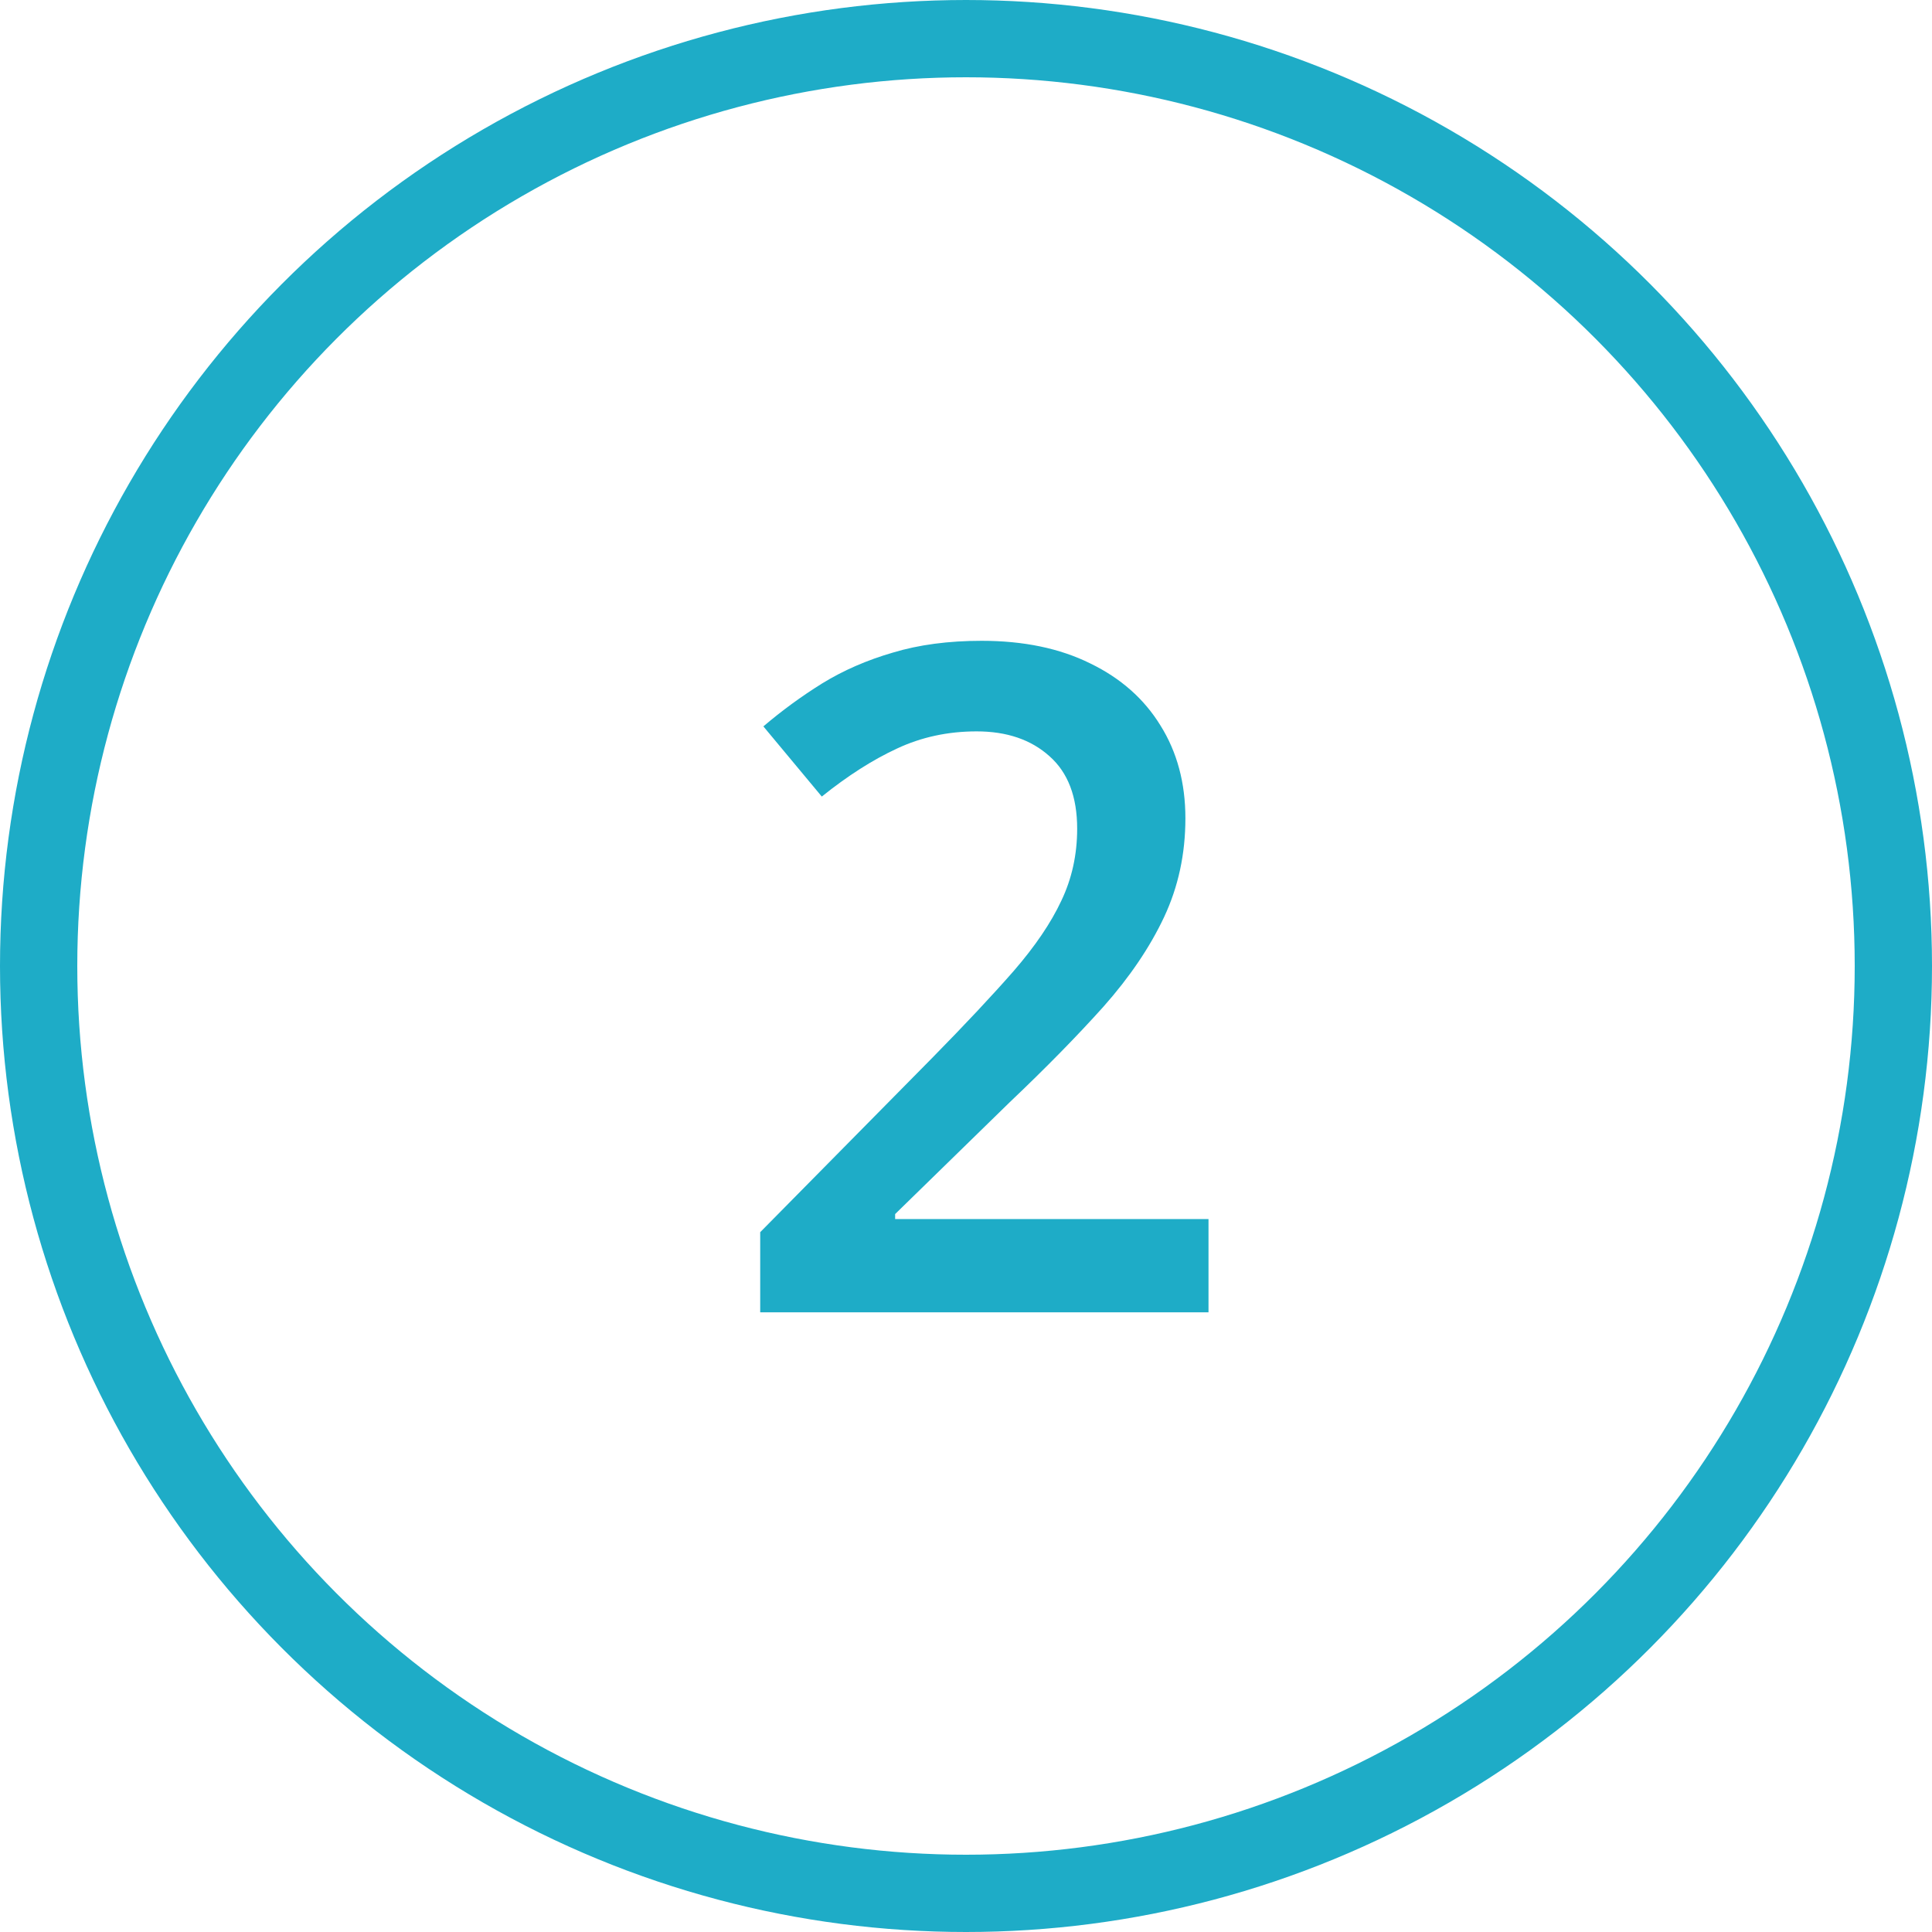
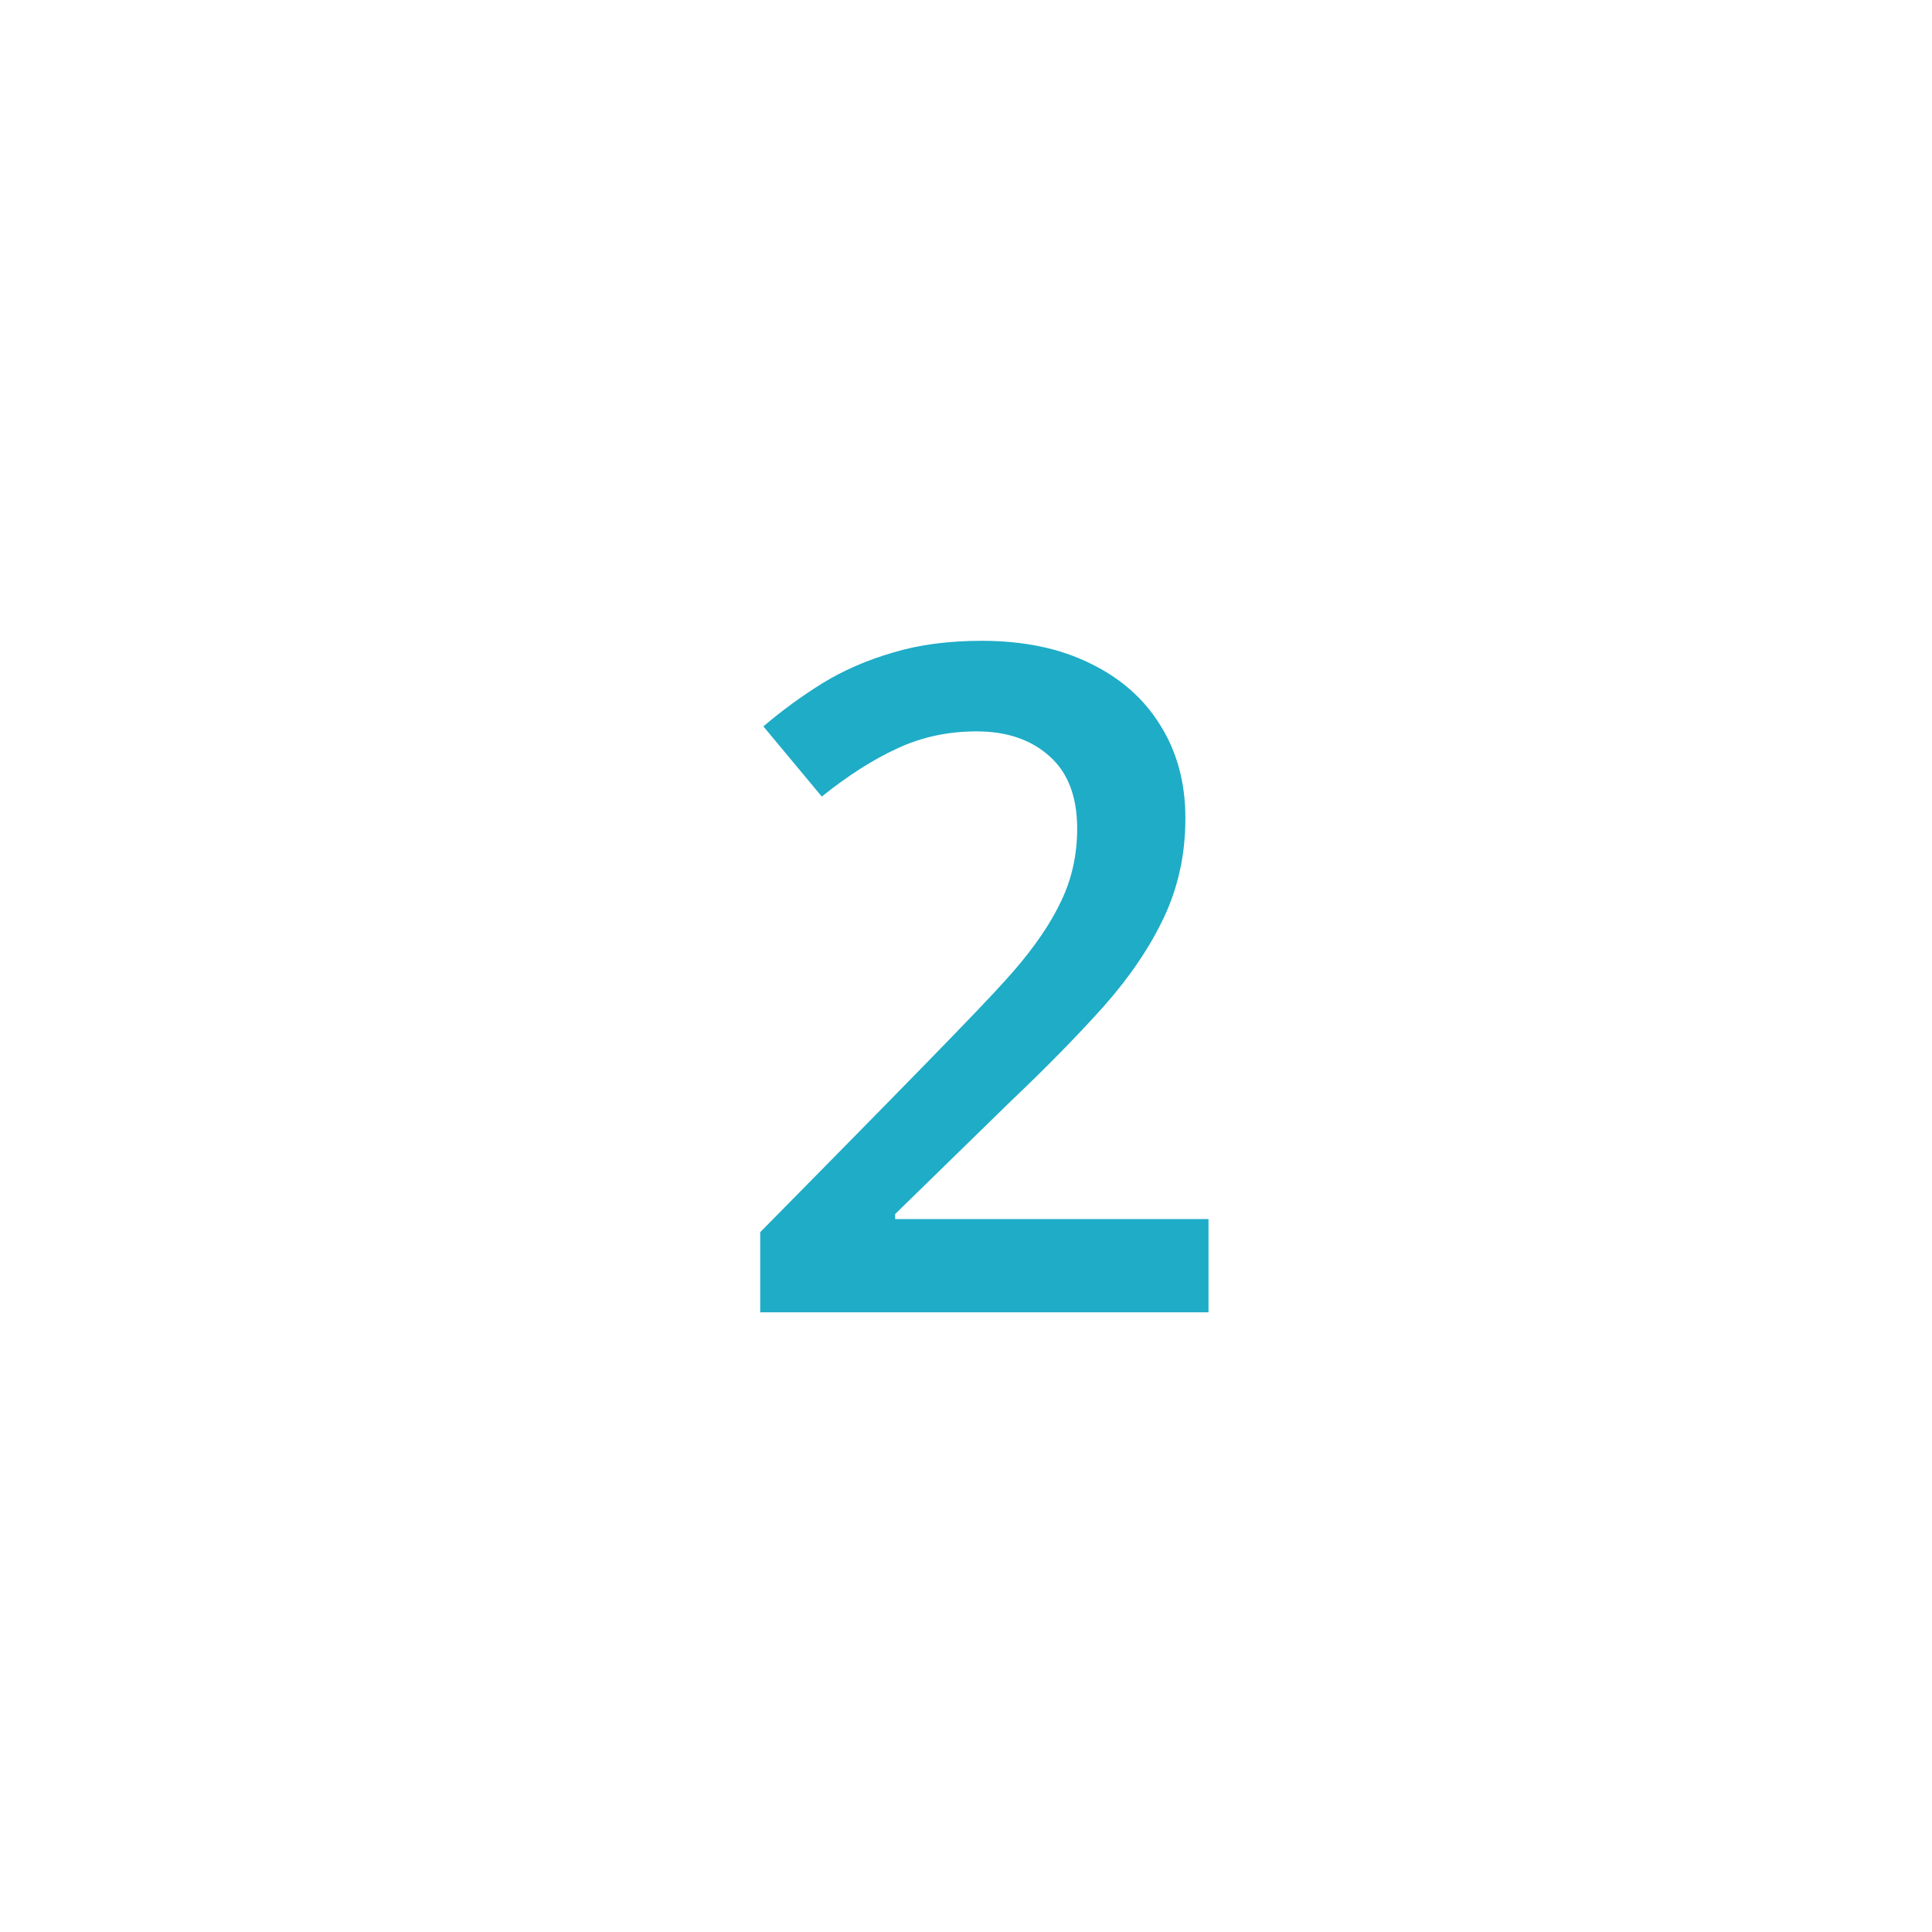
<svg xmlns="http://www.w3.org/2000/svg" width="50" height="50" viewBox="0 0 50 50" fill="none">
-   <circle cx="25" cy="25" r="24" stroke="#1EACC7" stroke-width="2" />
-   <path d="M31.276 33.963H19.674V31.889L24.115 27.389C24.975 26.514 25.682 25.76 26.236 25.127C26.791 24.486 27.201 23.881 27.467 23.311C27.74 22.74 27.877 22.119 27.877 21.447C27.877 20.619 27.639 19.994 27.162 19.572C26.686 19.143 26.057 18.928 25.276 18.928C24.533 18.928 23.846 19.076 23.213 19.373C22.588 19.662 21.939 20.076 21.268 20.615L19.756 18.799C20.233 18.393 20.74 18.021 21.279 17.686C21.826 17.35 22.436 17.084 23.108 16.889C23.779 16.686 24.545 16.584 25.404 16.584C26.49 16.584 27.428 16.779 28.217 17.17C29.006 17.553 29.611 18.088 30.033 18.776C30.463 19.463 30.678 20.264 30.678 21.178C30.678 22.1 30.494 22.951 30.127 23.733C29.76 24.514 29.236 25.287 28.557 26.053C27.877 26.811 27.069 27.635 26.131 28.526L23.166 31.42V31.549H31.276V33.963Z" fill="#1EACC7" />
+   <path d="M31.276 33.963H19.674V31.889C24.975 26.514 25.682 25.76 26.236 25.127C26.791 24.486 27.201 23.881 27.467 23.311C27.74 22.74 27.877 22.119 27.877 21.447C27.877 20.619 27.639 19.994 27.162 19.572C26.686 19.143 26.057 18.928 25.276 18.928C24.533 18.928 23.846 19.076 23.213 19.373C22.588 19.662 21.939 20.076 21.268 20.615L19.756 18.799C20.233 18.393 20.74 18.021 21.279 17.686C21.826 17.35 22.436 17.084 23.108 16.889C23.779 16.686 24.545 16.584 25.404 16.584C26.49 16.584 27.428 16.779 28.217 17.17C29.006 17.553 29.611 18.088 30.033 18.776C30.463 19.463 30.678 20.264 30.678 21.178C30.678 22.1 30.494 22.951 30.127 23.733C29.76 24.514 29.236 25.287 28.557 26.053C27.877 26.811 27.069 27.635 26.131 28.526L23.166 31.42V31.549H31.276V33.963Z" fill="#1EACC7" />
</svg>